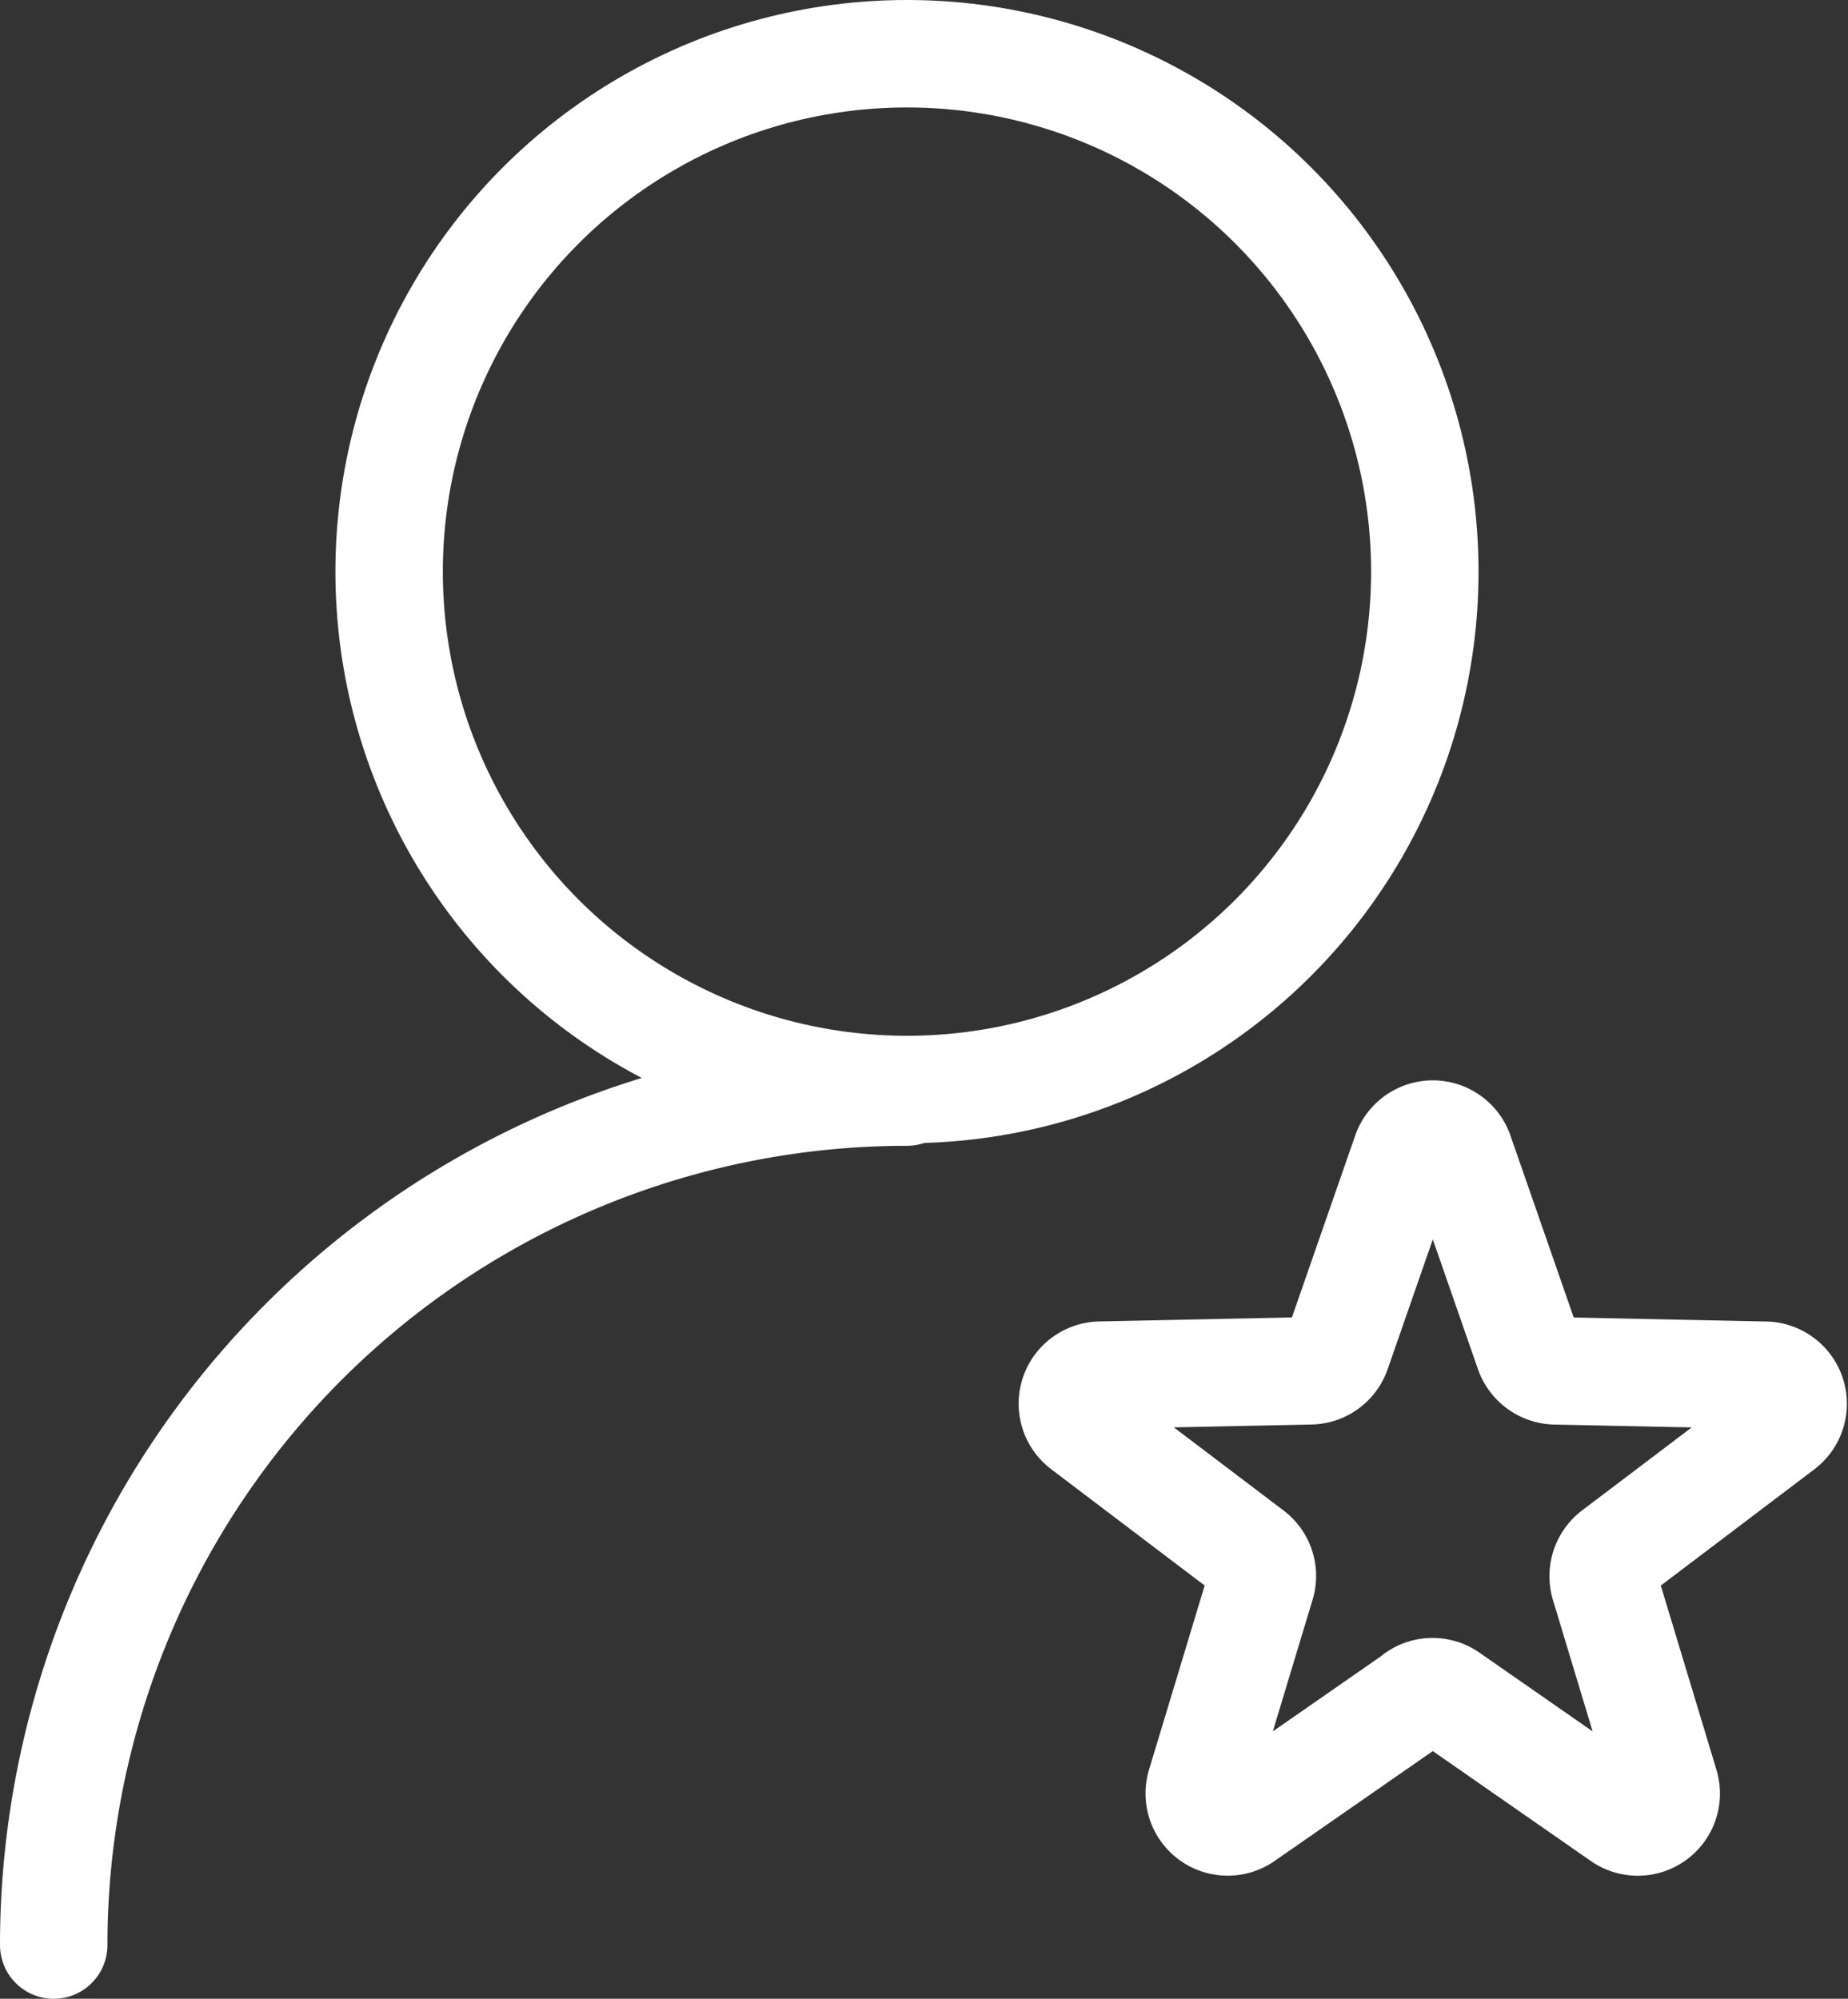
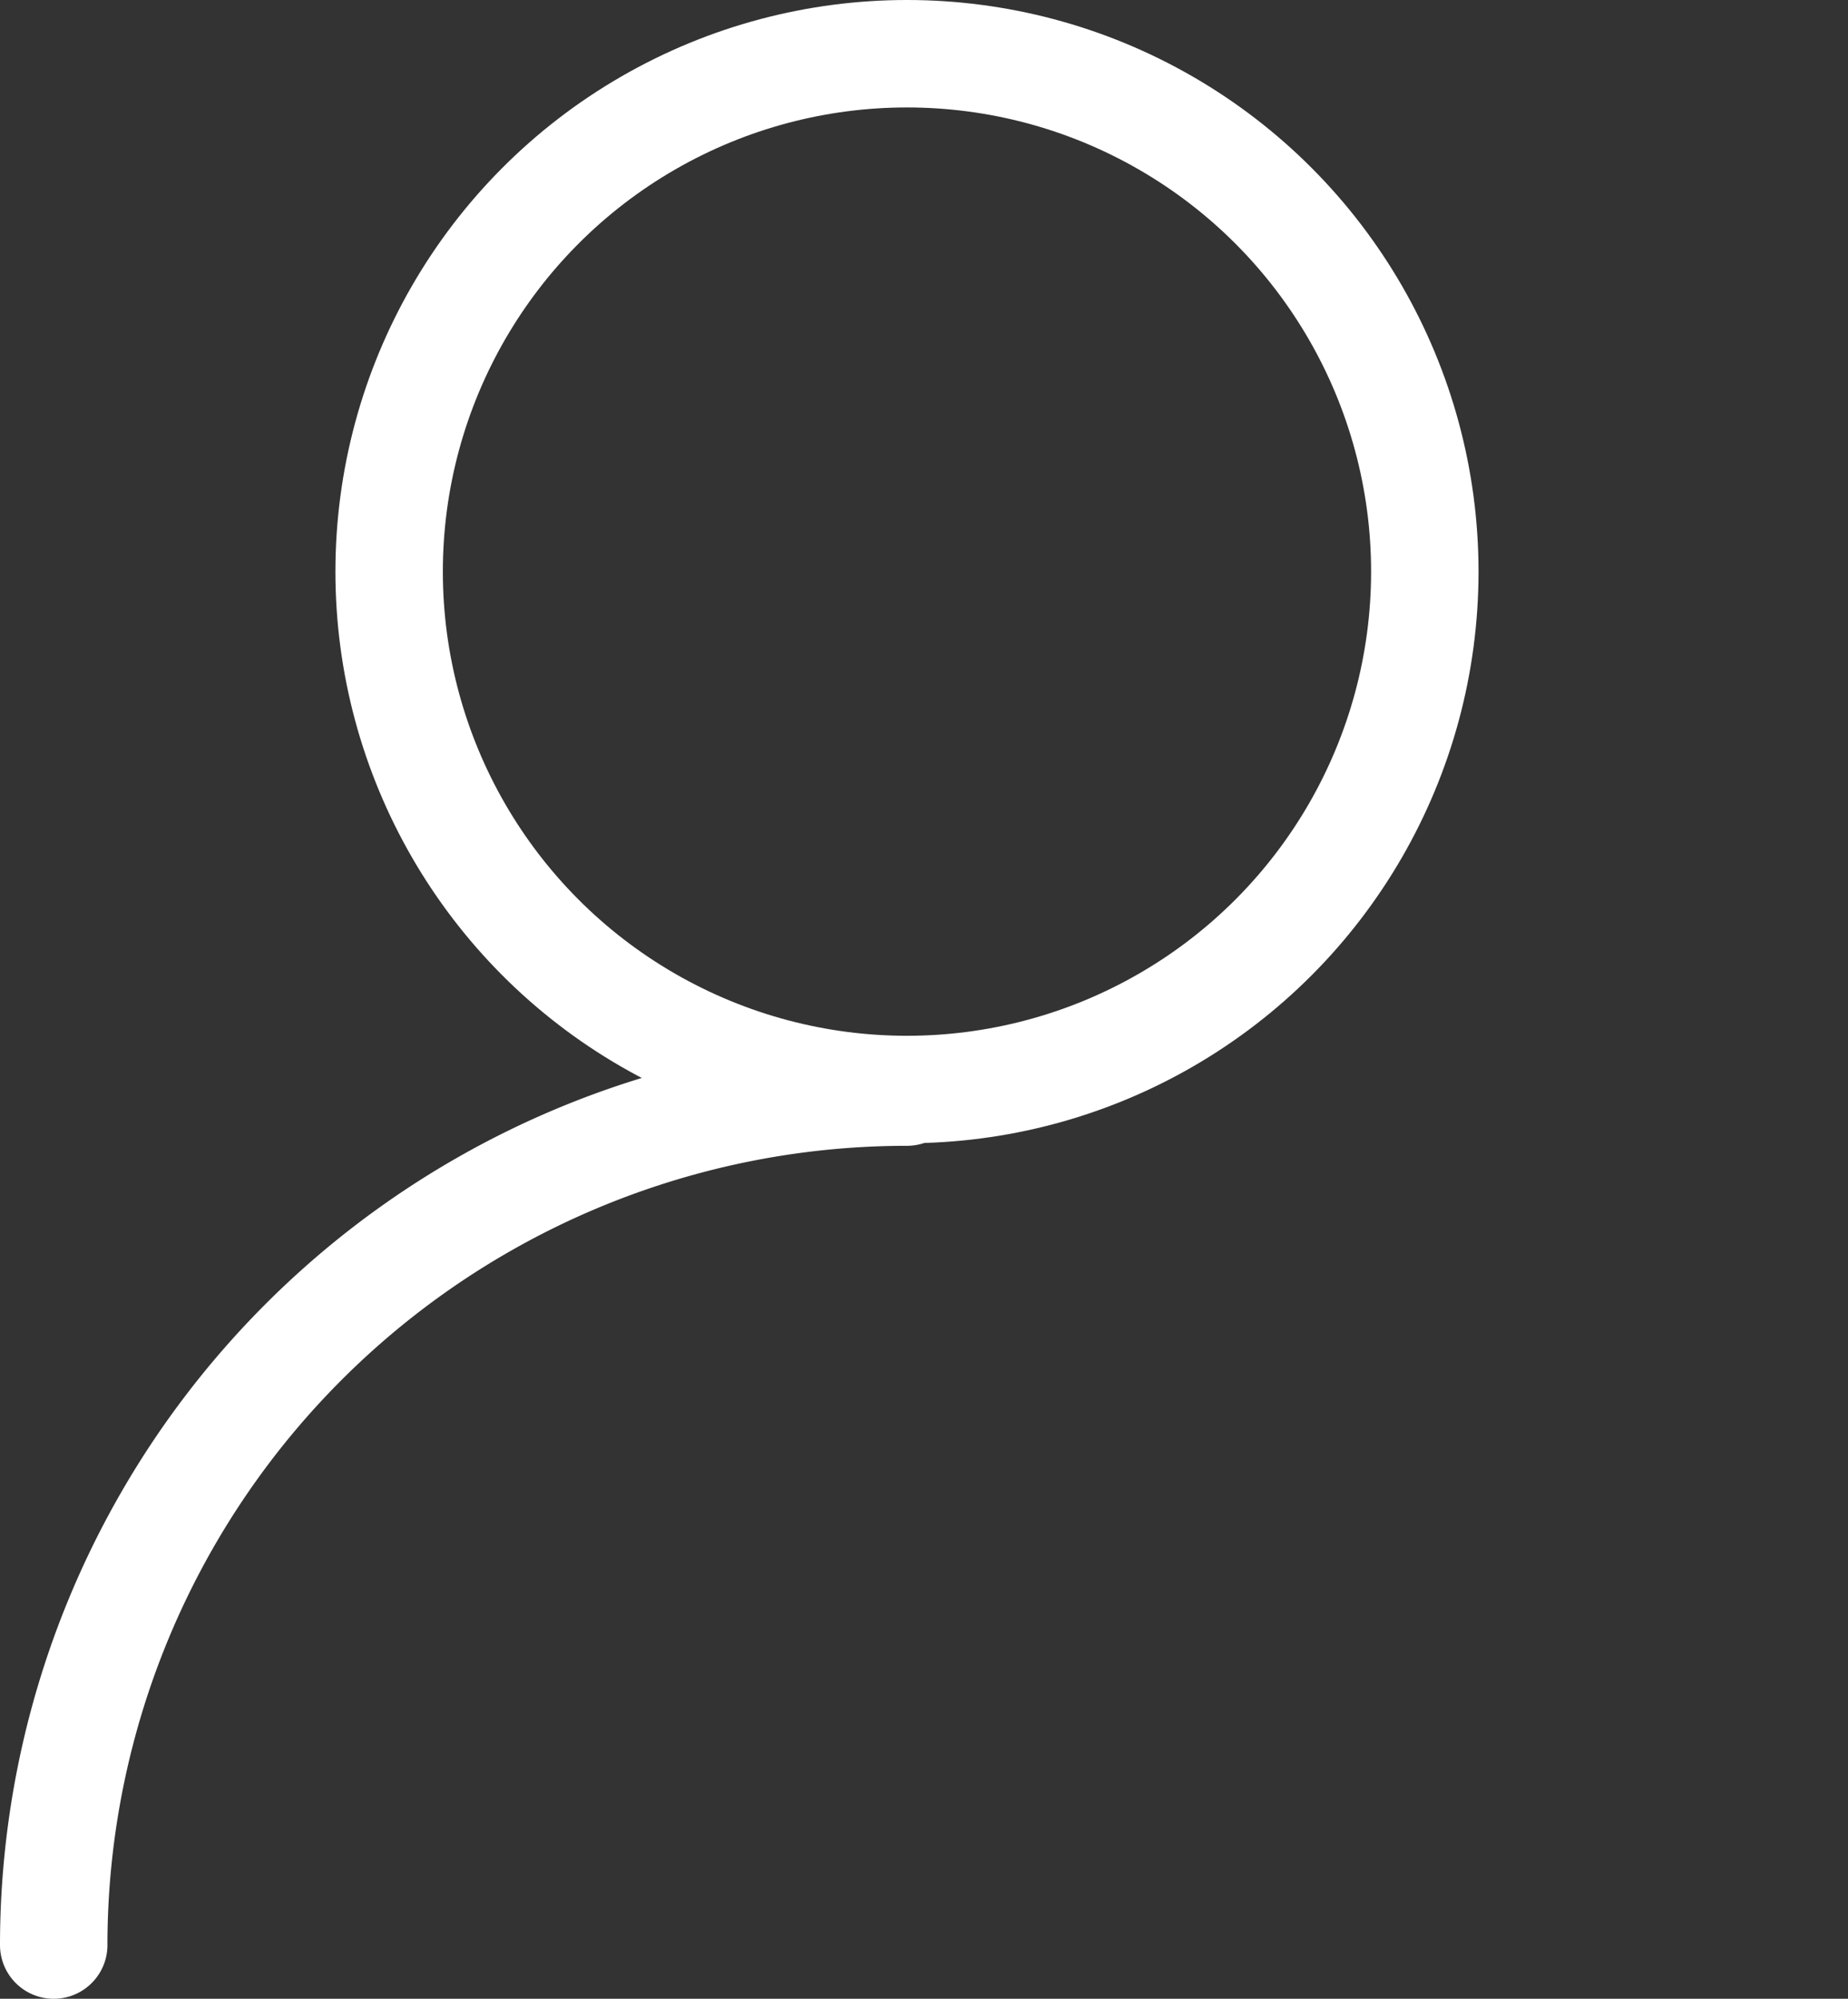
<svg xmlns="http://www.w3.org/2000/svg" width="34.402" height="37.205" viewBox="0 0 34.402 37.205">
  <rect x="0" y="0" width="34.402" height="37.205" fill="#333333" stroke="none" />
  <g id="_20230303_HP_Icons_Customers" data-name="20230303_HP_Icons_Customers" transform="translate(-2.56 -0.48)">
    <g id="Group_852" data-name="Group 852" transform="translate(3.56 1.48)">
      <circle id="Ellipse_1234" data-name="Ellipse 1234" cx="9.64" cy="9.64" r="9.64" transform="translate(6.244)" fill="none" stroke="#fff" stroke-linecap="round" stroke-linejoin="round" stroke-width="2" />
      <path id="Path_8635" data-name="Path 8635" d="M3.56,45.927A15.881,15.881,0,0,1,19.444,30.05" transform="translate(-3.56 -10.722)" fill="none" stroke="#fff" stroke-linecap="round" stroke-linejoin="round" stroke-width="2" />
    </g>
-     <path id="Path_8860" data-name="Path 8860" d="M38,41.681l-3.213,2.232a.53.53,0,0,1-.812-.589l1.13-3.741a.528.528,0,0,0-.189-.575L31.8,36.647a.531.531,0,0,1,.311-.954l3.91-.081a.531.531,0,0,0,.494-.359L37.8,31.56a.53.53,0,0,1,1,0l1.285,3.694a.54.54,0,0,0,.494.359l3.91.081a.532.532,0,0,1,.311.954l-3.119,2.361a.539.539,0,0,0-.189.575l1.13,3.741a.53.53,0,0,1-.812.589L38.6,41.681a.529.529,0,0,0-.609,0Z" transform="translate(-9.067 -9.616)" fill="none" stroke="#fff" stroke-linecap="round" stroke-linejoin="round" stroke-width="2" />
  </g>
</svg>